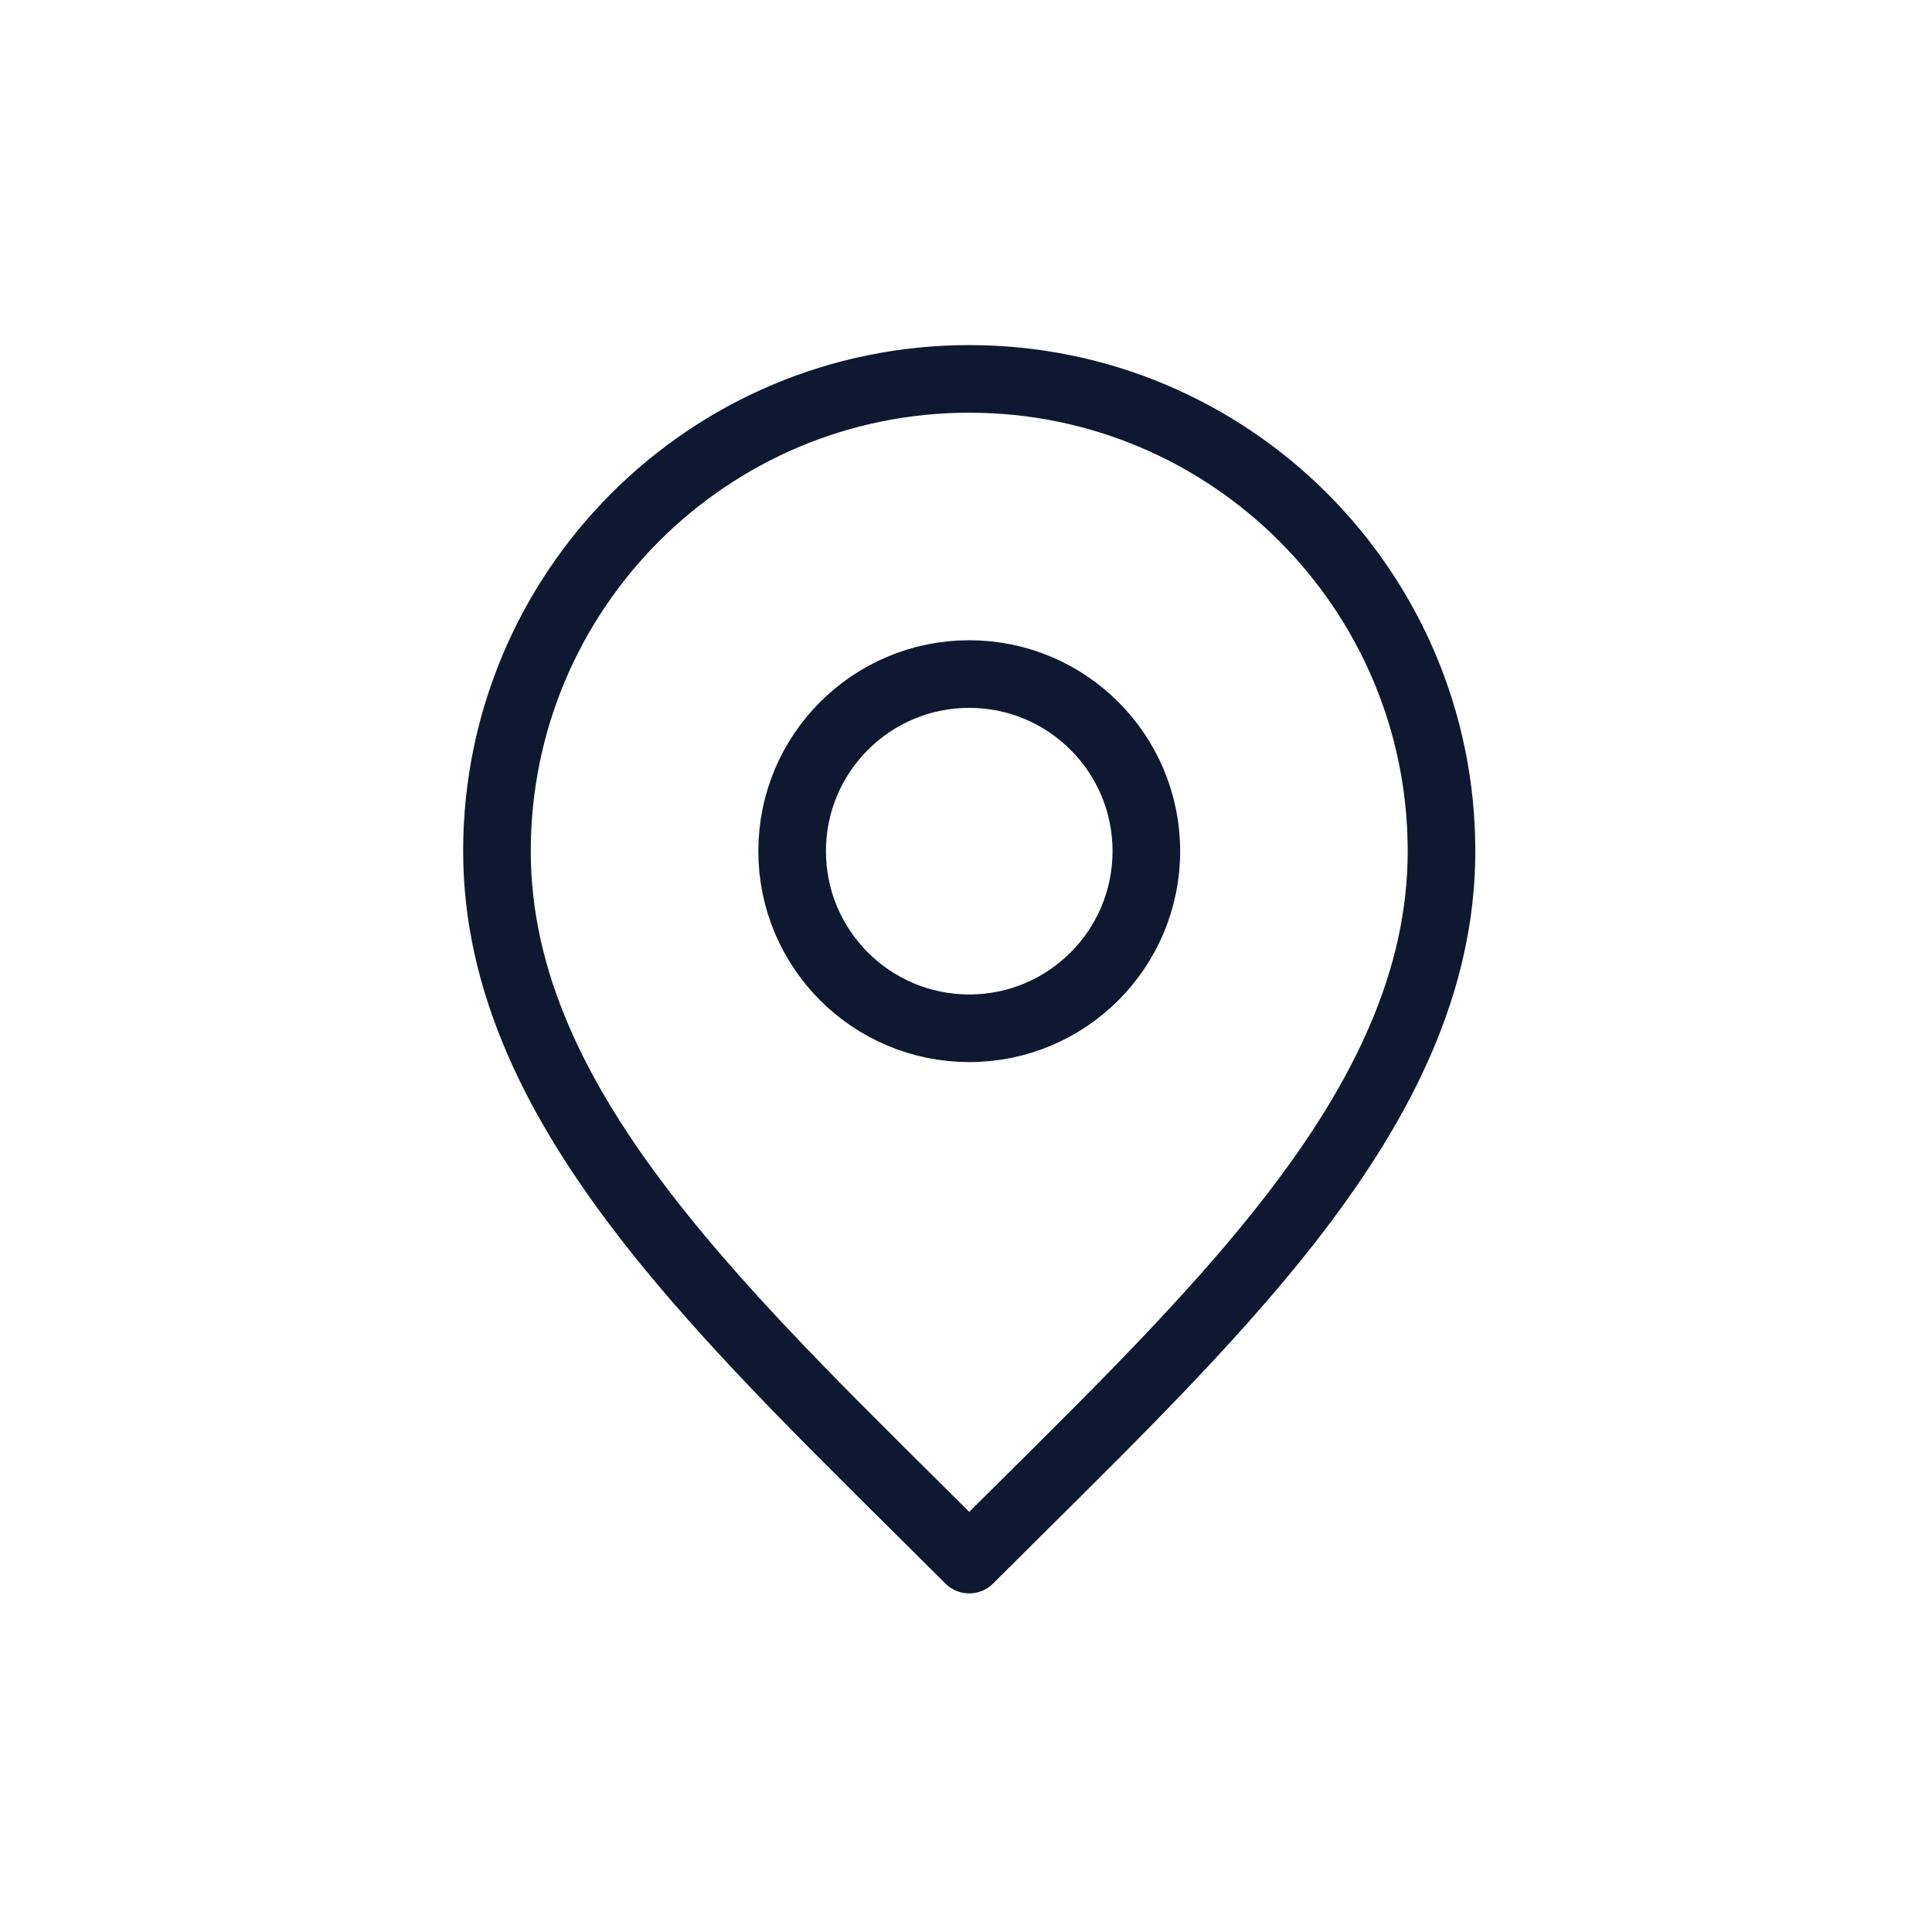
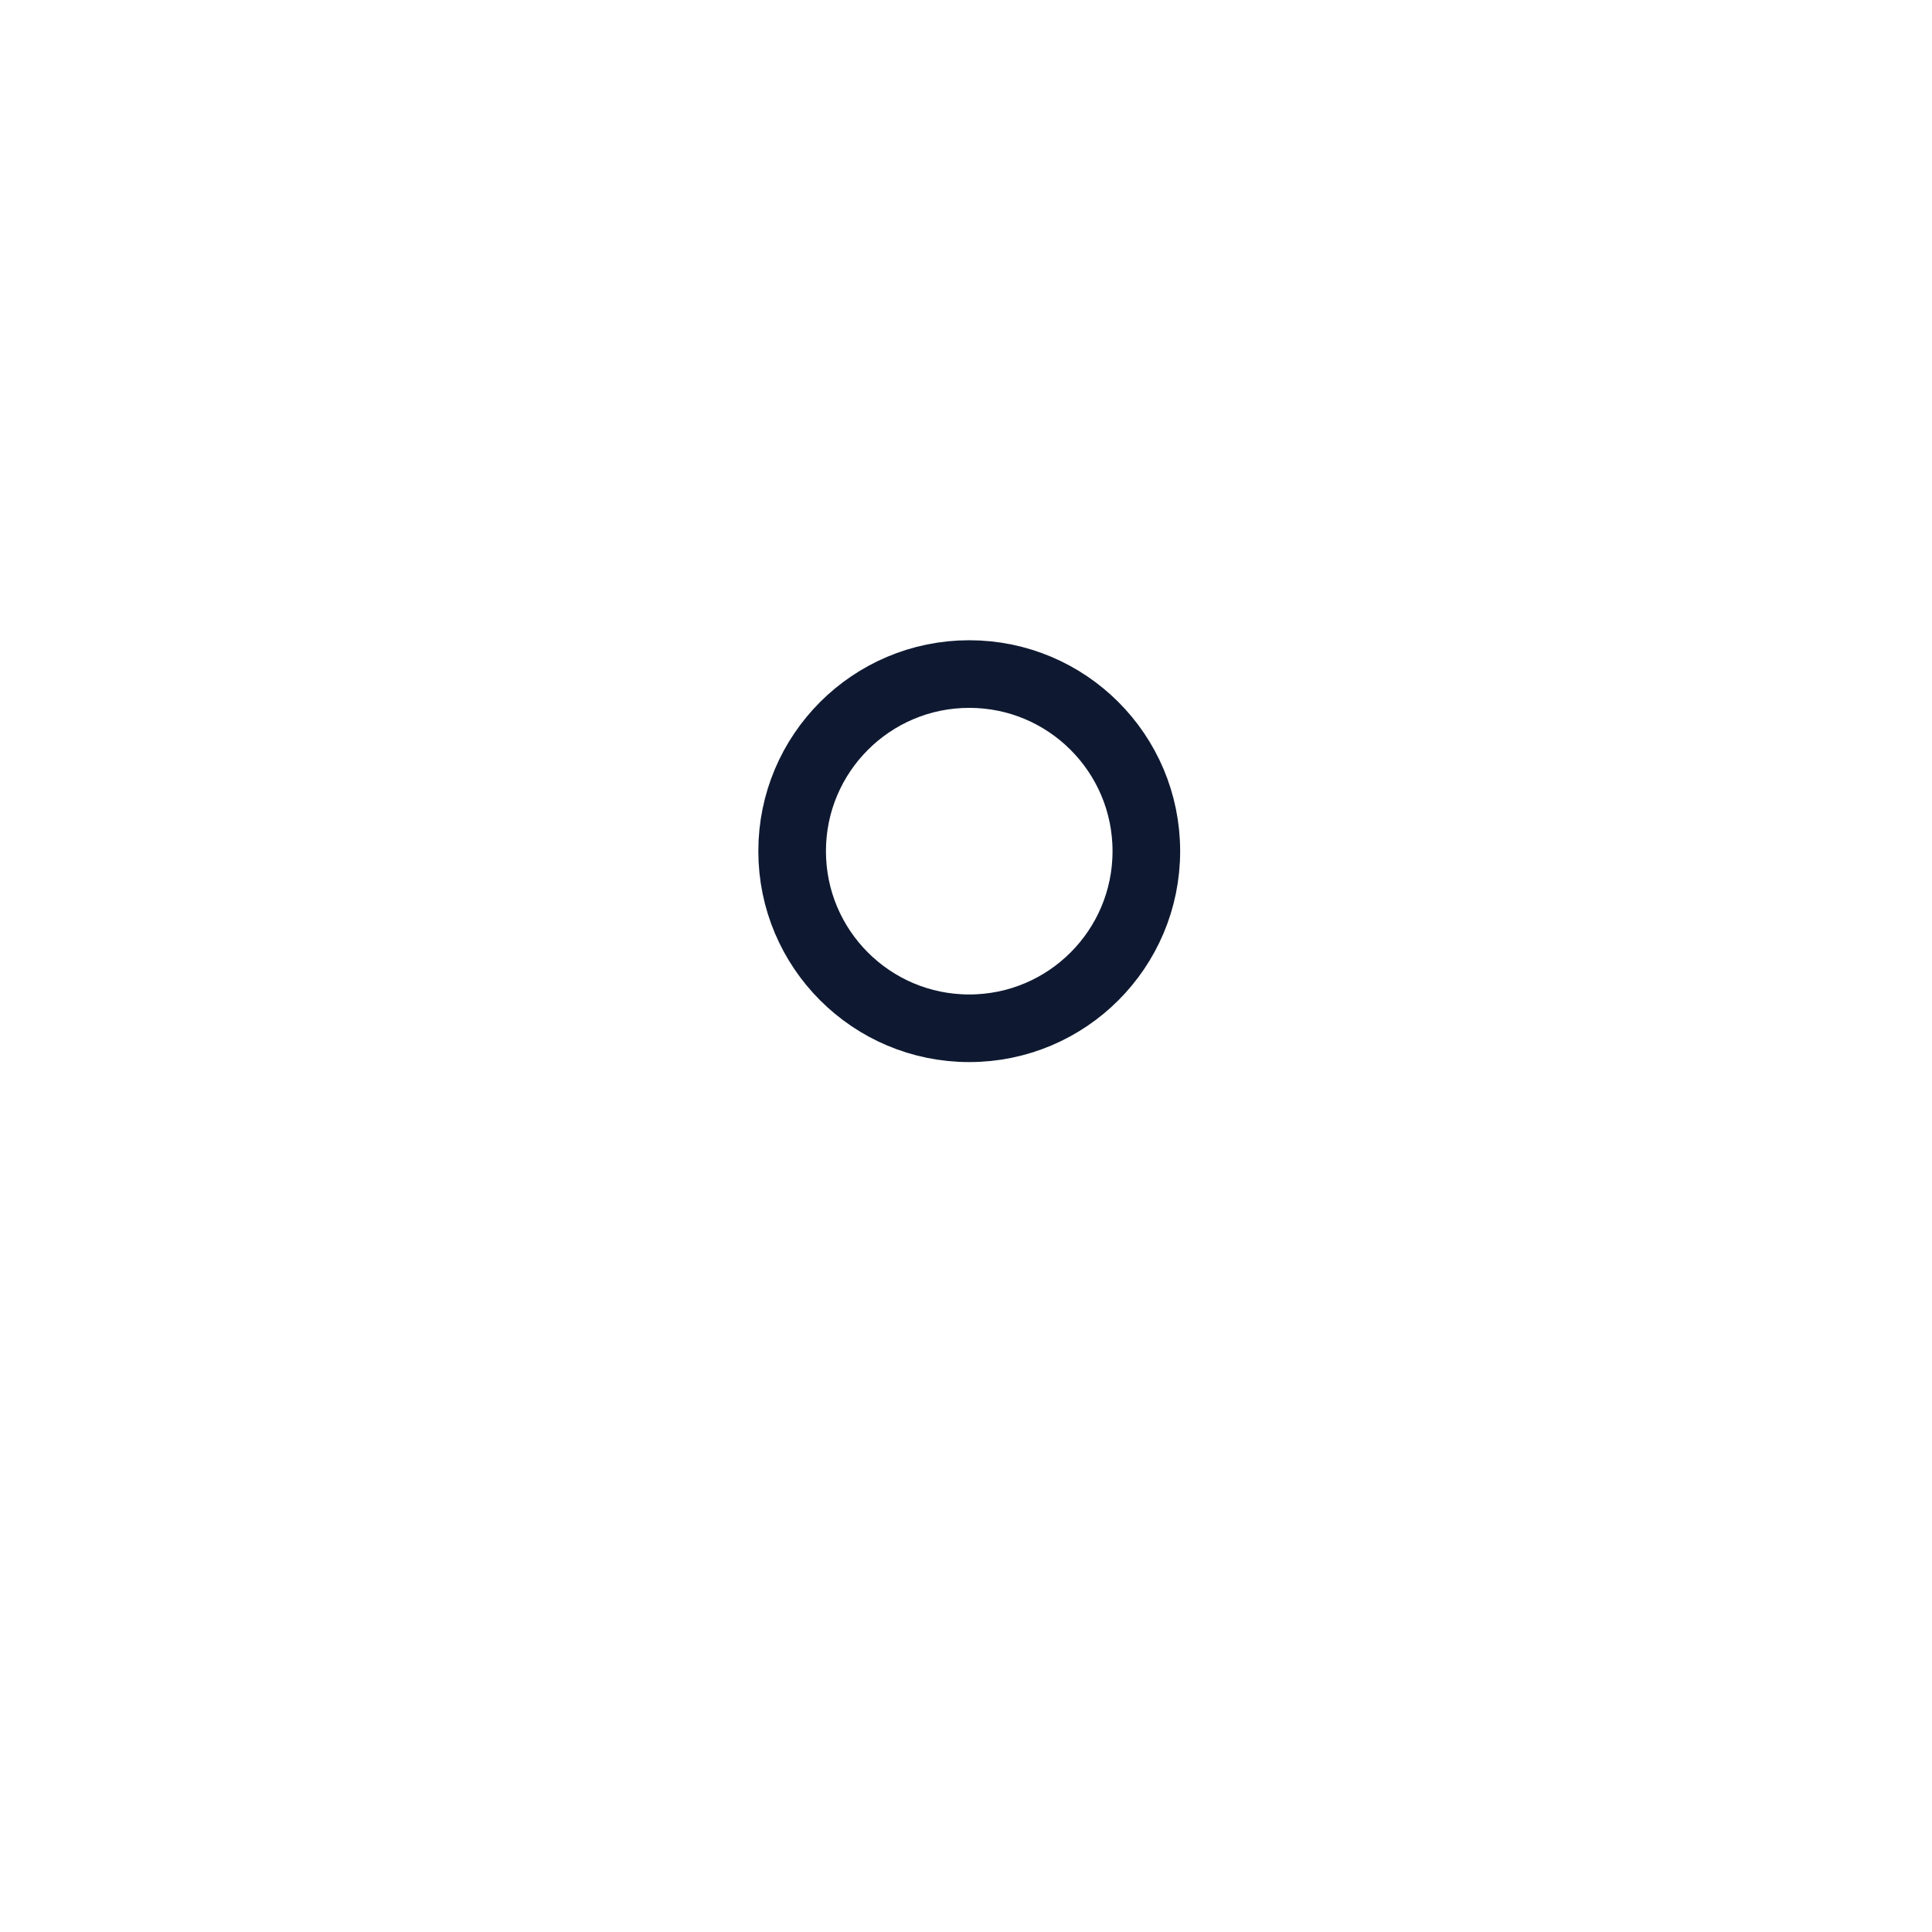
<svg xmlns="http://www.w3.org/2000/svg" width="200" height="200" viewBox="0 0 200 200" fill="none">
  <path d="M100.336 106.446C110.461 106.446 118.669 98.238 118.669 88.112C118.669 77.987 110.461 69.778 100.336 69.778C90.21 69.778 82.002 77.987 82.002 88.112C82.002 98.238 90.21 106.446 100.336 106.446Z" stroke="#0E1931" stroke-width="7" stroke-linecap="round" stroke-linejoin="round" />
-   <path d="M100.335 161.448C124.78 137.003 149.225 115.114 149.225 88.113C149.225 61.111 127.337 39.223 100.335 39.223C73.334 39.223 51.445 61.111 51.445 88.113C51.445 115.114 75.89 137.003 100.335 161.448Z" stroke="#0E1931" stroke-width="7" stroke-linecap="round" stroke-linejoin="round" />
</svg>